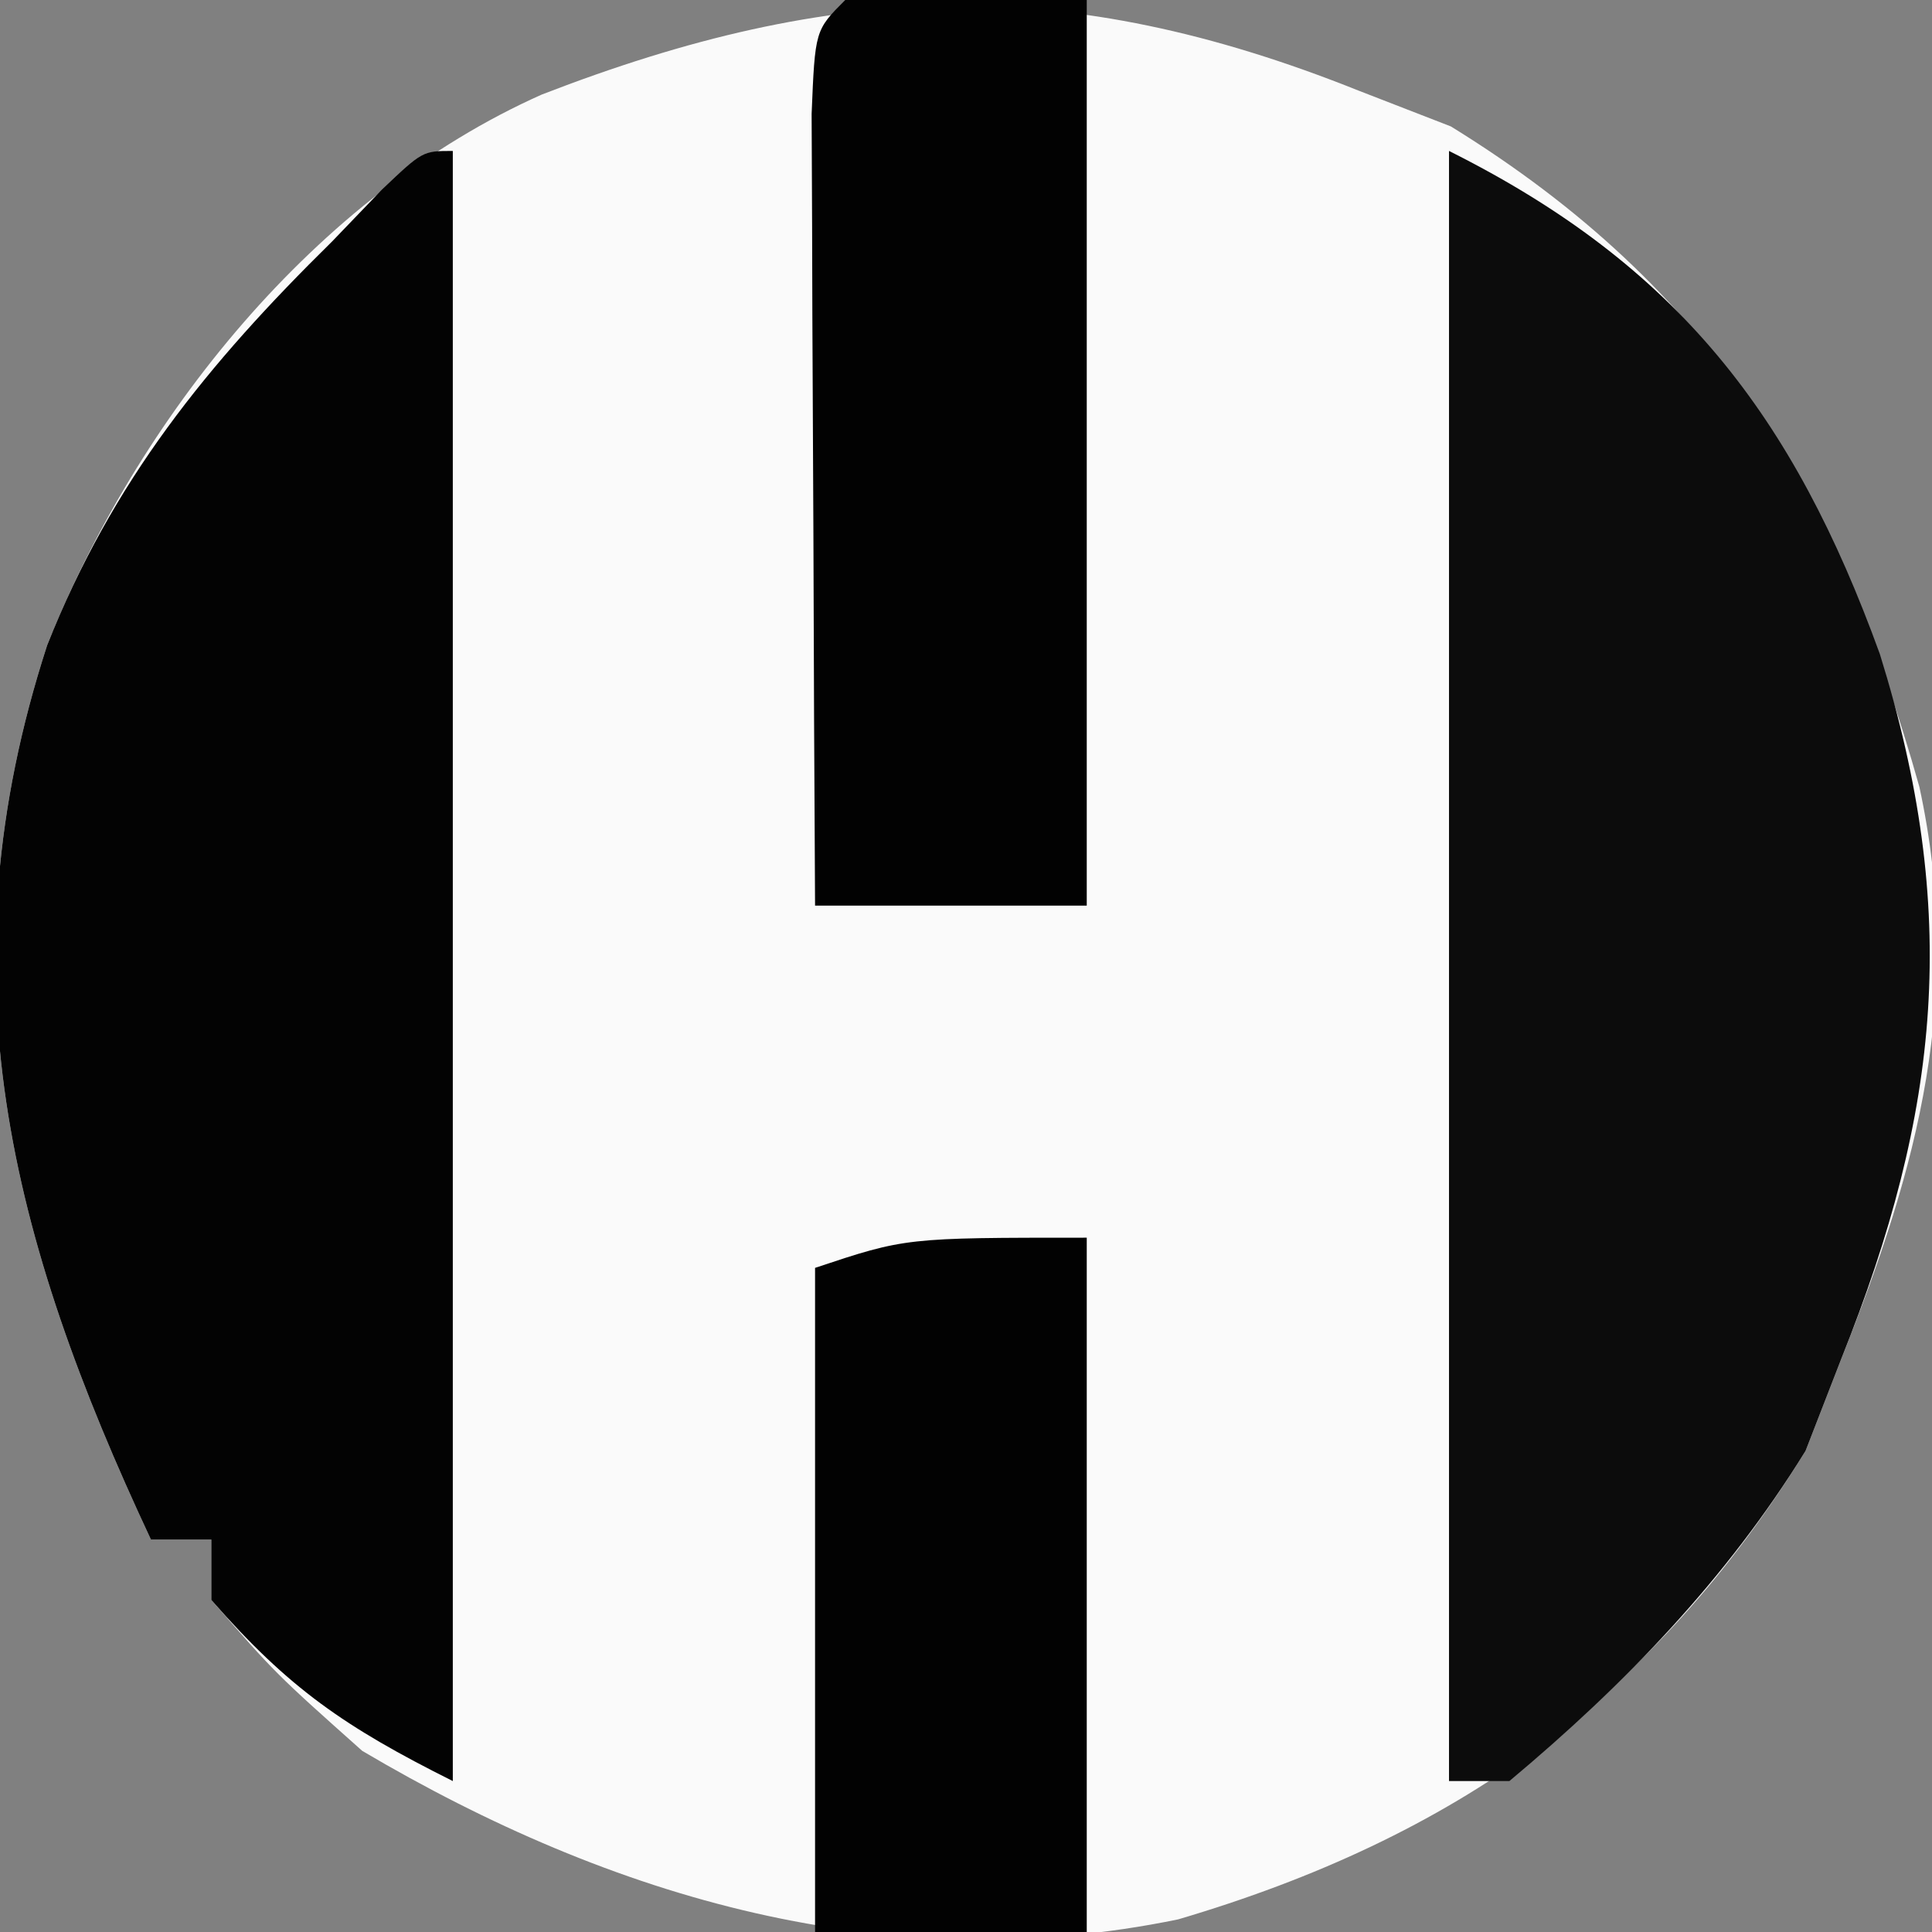
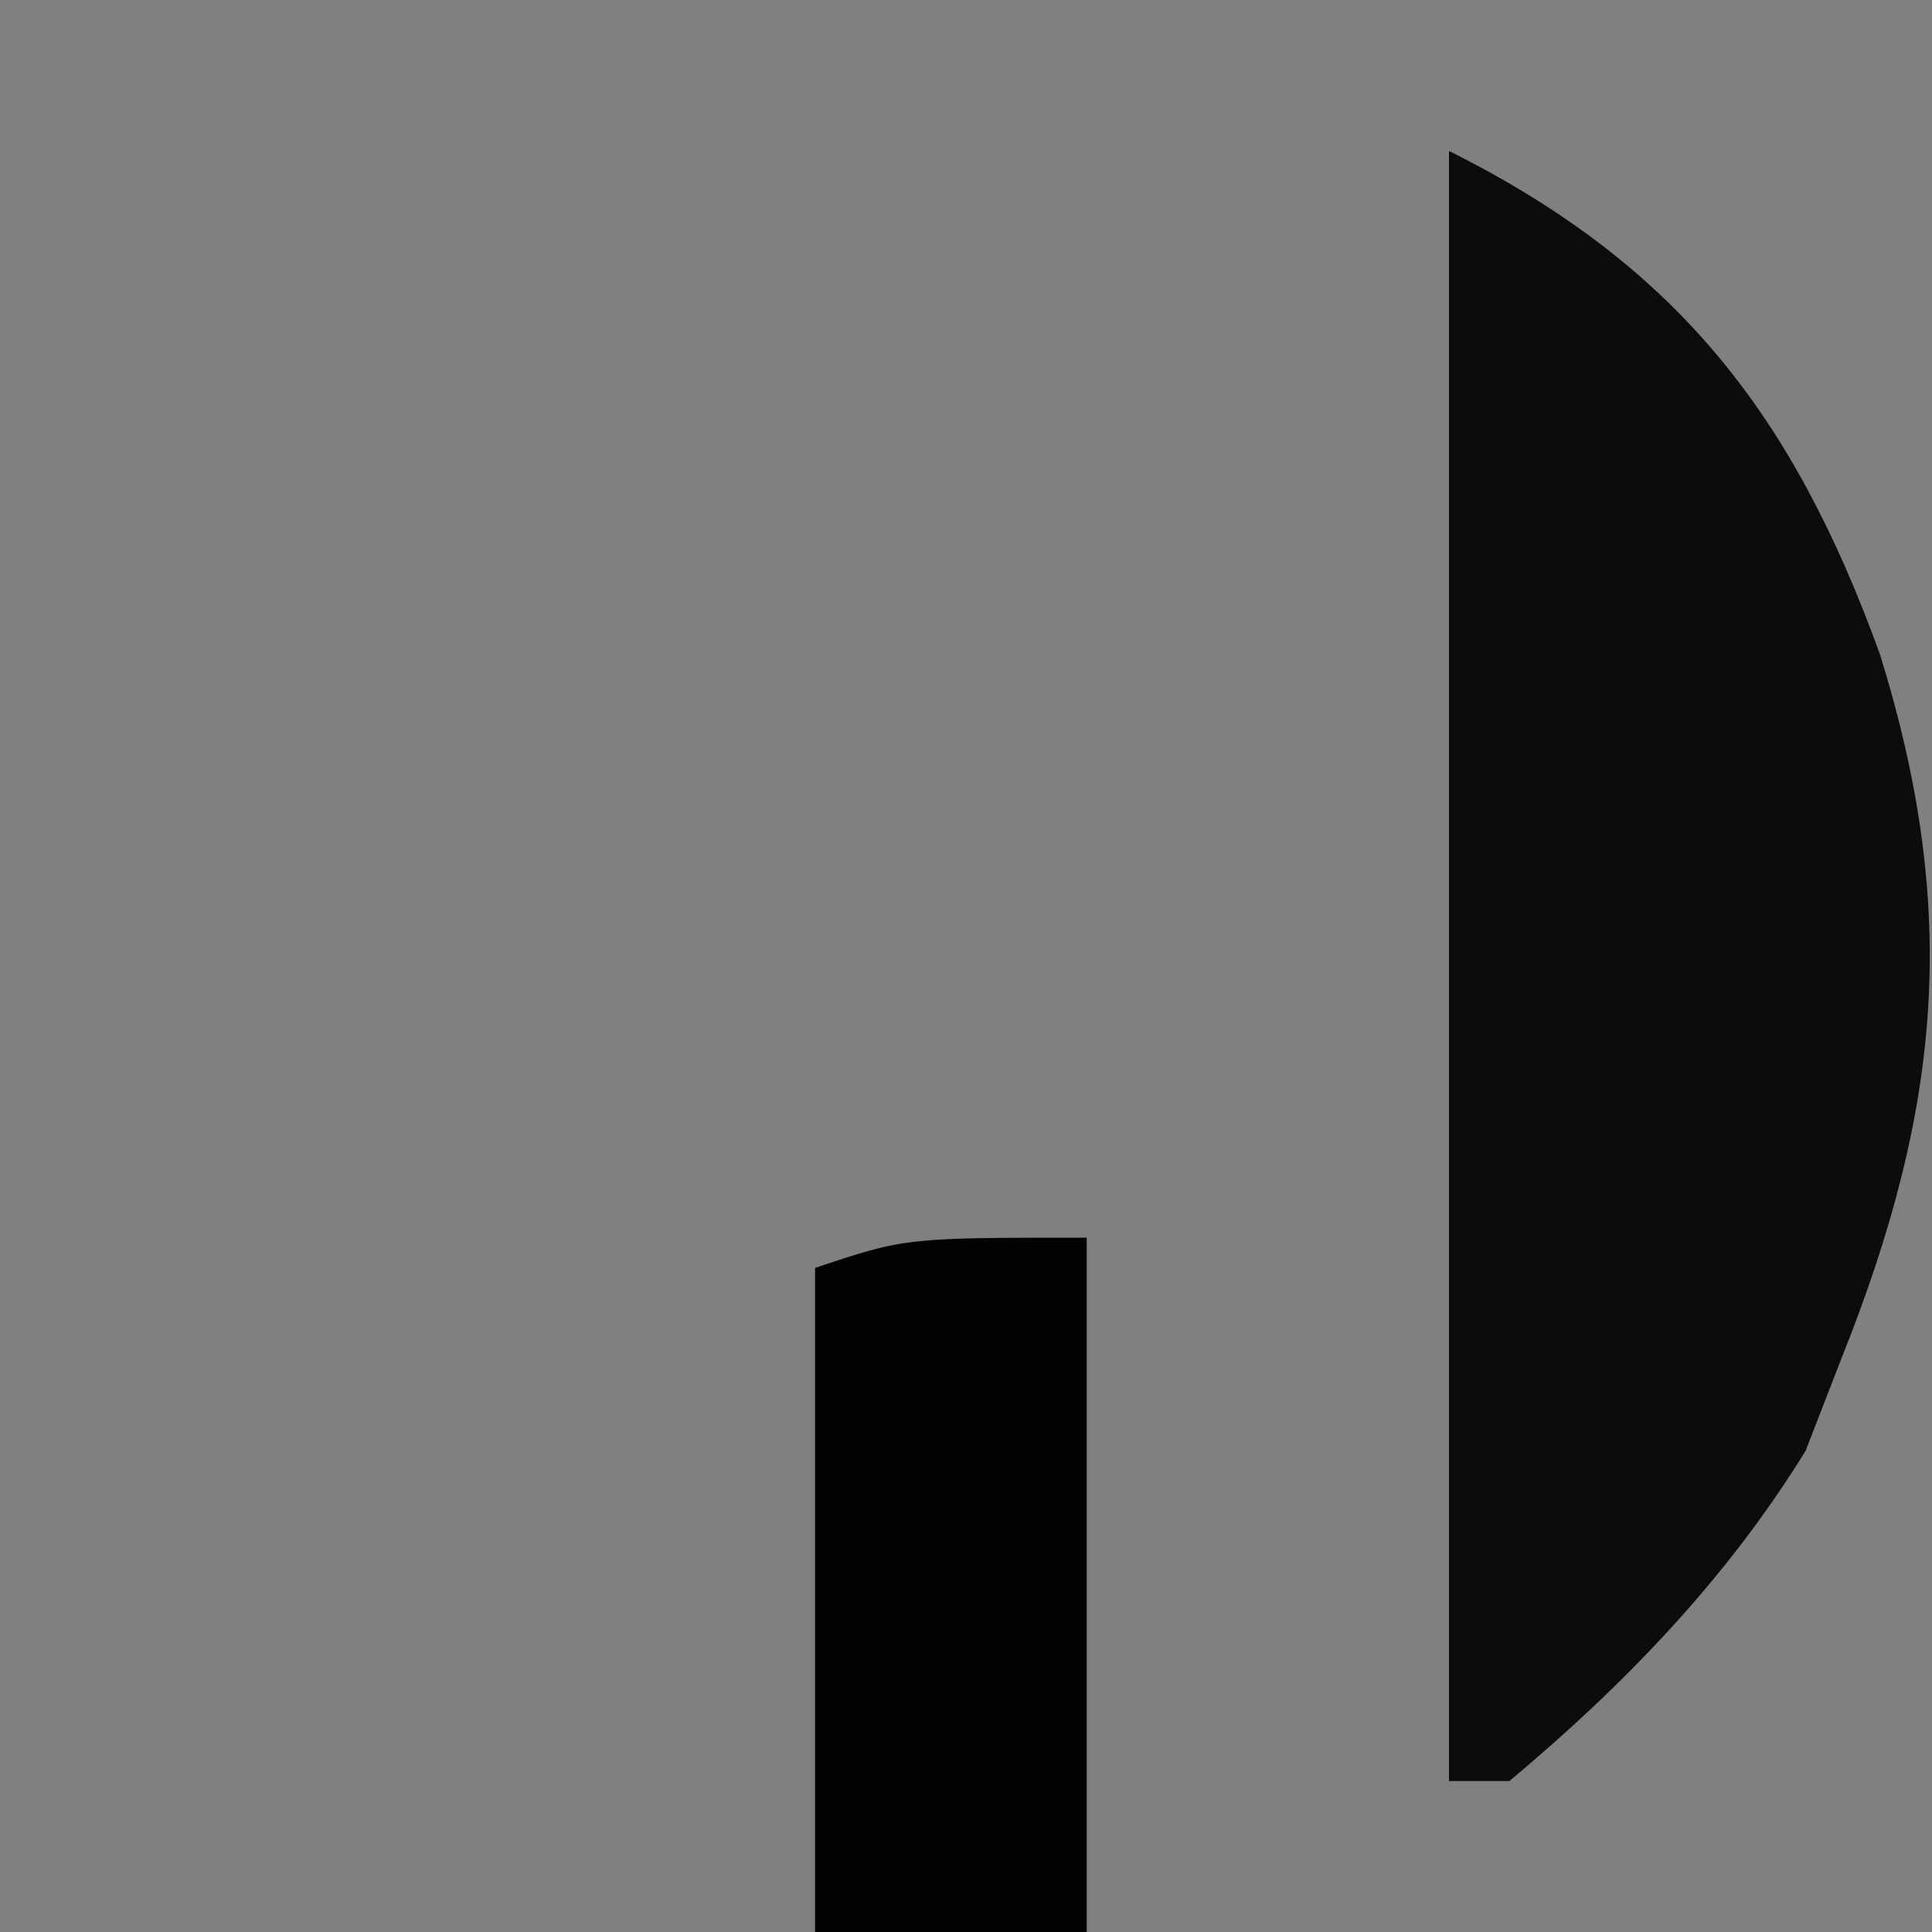
<svg xmlns="http://www.w3.org/2000/svg" version="1.1" width="64" height="64">
  <rect width="100%" height="100%" fill="#808080" stroke="none" />
-   <path d="M0 0 C1.011 0.392 2.021 0.784 3.062 1.188 C11.801 6.579 15.85 13.368 18.582 23.066 C20.072 29.96 18.551 35.622 16 42 C15.412 43.516 15.412 43.516 14.812 45.062 C9.766 53.242 3.149 57.891 -5.973 60.582 C-15.587 62.564 -24.696 59.907 -33 55 C-35.875 52.438 -35.875 52.438 -38 50 C-38 49.34 -38 48.68 -38 48 C-38.66 48 -39.32 48 -40 48 C-44.674 38.021 -46.96 29.214 -43.438 18.375 C-40.448 10.88 -34.573 3.484 -27.055 0.133 C-17.339 -3.632 -9.717 -3.887 0 0 Z " fill="#FAFAFA" transform="translate(45,3)" />
  <path d="M0 0 C7.577 3.789 11.409 8.761 14.273 16.668 C16.934 25.209 16.289 31.778 13 40 C12.608 41.011 12.216 42.021 11.812 43.062 C9.195 47.305 5.822 50.803 2 54 C1.34 54 0.68 54 0 54 C0 36.18 0 18.36 0 0 Z " fill="#0C0C0C" transform="translate(48,5)" />
-   <path d="M0 0 C0 17.82 0 35.64 0 54 C-3.572 52.214 -5.434 50.933 -8 48 C-8 47.34 -8 46.68 -8 46 C-8.66 46 -9.32 46 -10 46 C-14.674 36.021 -16.96 27.214 -13.438 16.375 C-11.281 10.938 -8.136 7.069 -4 3 C-3.182 2.149 -3.182 2.149 -2.348 1.281 C-1 0 -1 0 0 0 Z " fill="#030303" transform="translate(15,5)" />
-   <path d="M0 0 C2.64 0 5.28 0 8 0 C8 9.9 8 19.8 8 30 C5.03 30 2.06 30 -1 30 C-1.025 25.888 -1.043 21.777 -1.055 17.665 C-1.06 16.265 -1.067 14.865 -1.075 13.466 C-1.088 11.458 -1.093 9.449 -1.098 7.441 C-1.103 6.232 -1.108 5.022 -1.114 3.776 C-1 1 -1 1 0 0 Z " fill="#020202" transform="translate(28,0)" />
  <path d="M0 0 C0 7.59 0 15.18 0 23 C-2.97 23 -5.94 23 -9 23 C-9 15.74 -9 8.48 -9 1 C-6 0 -6 0 0 0 Z " fill="#020202" transform="translate(36,41)" />
</svg>